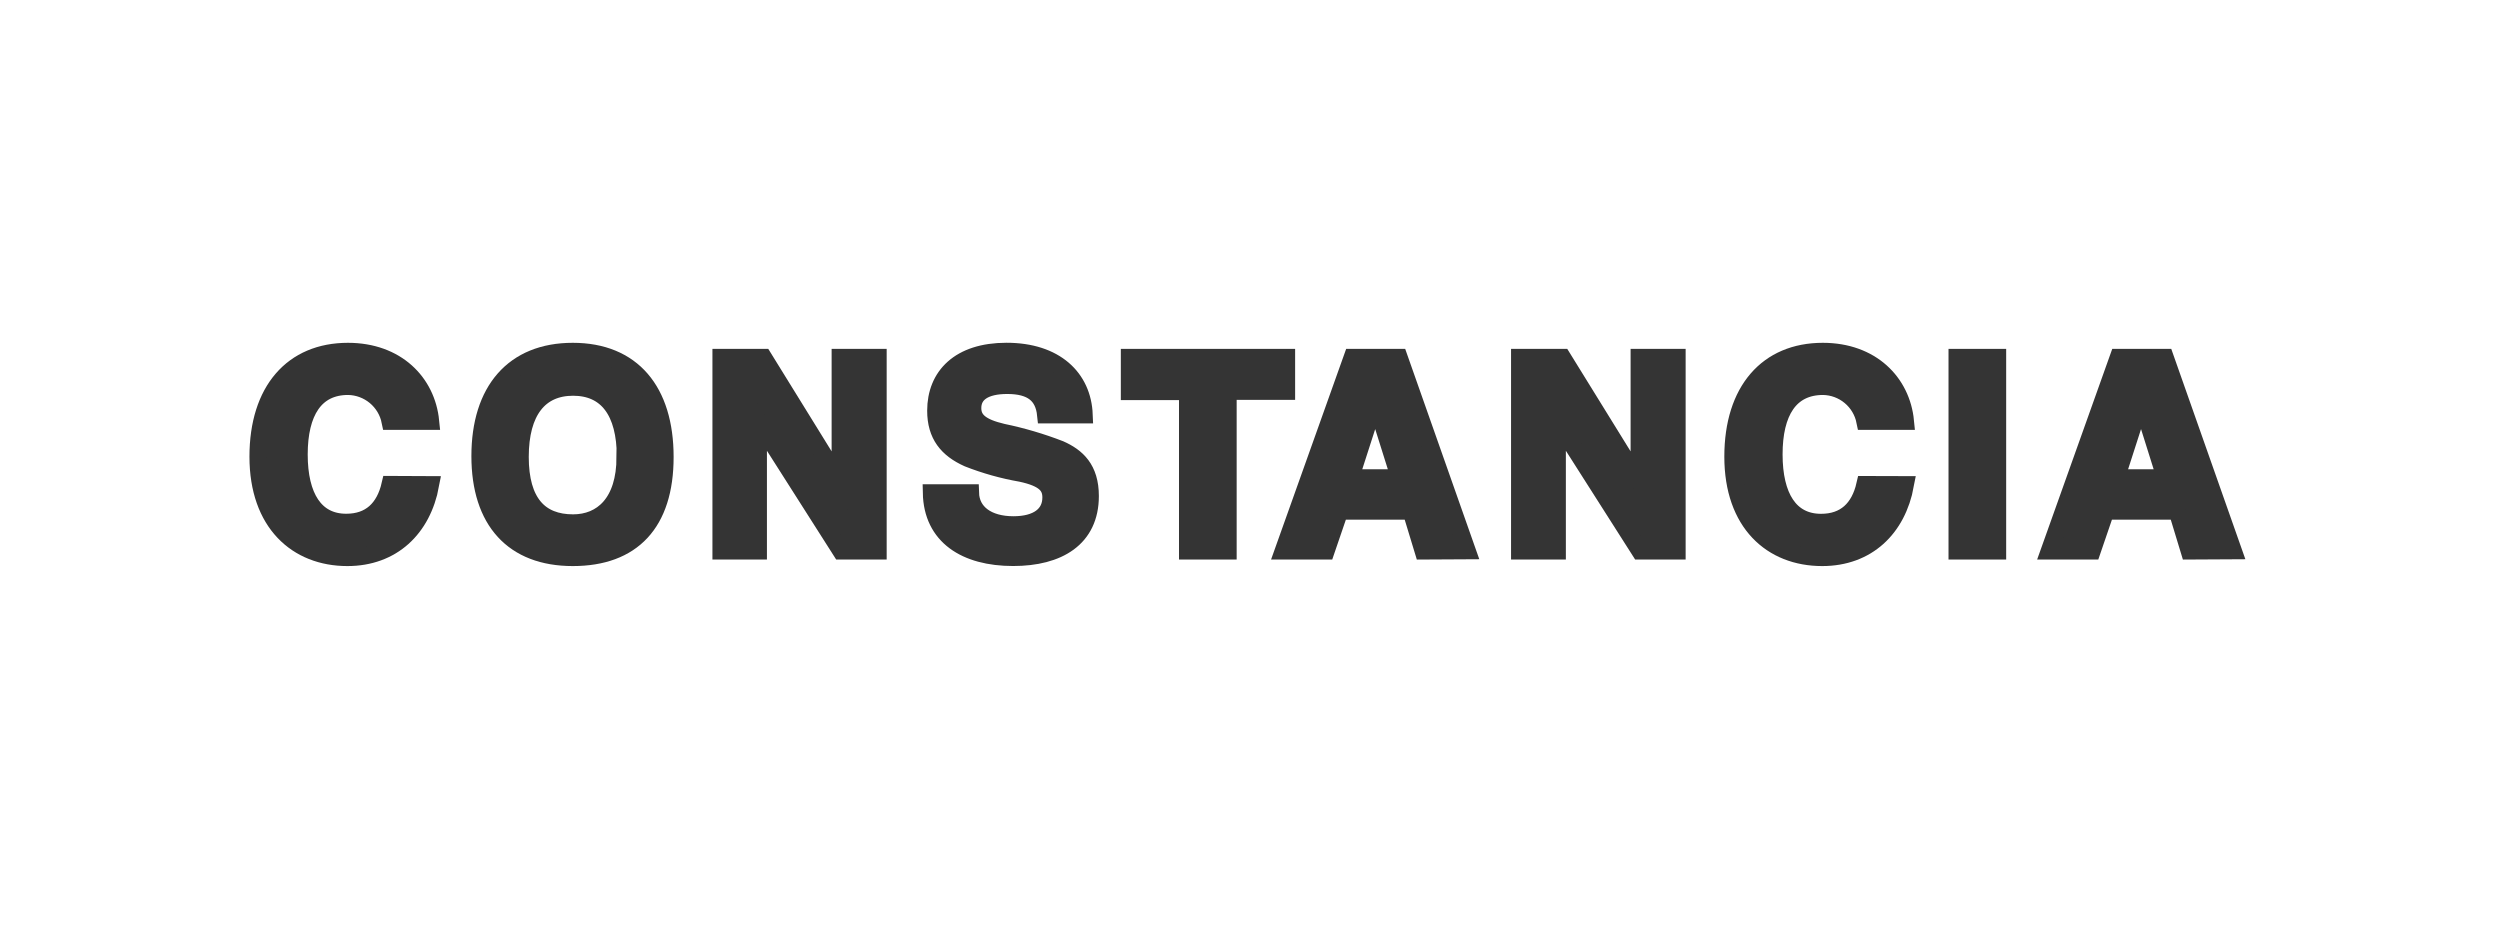
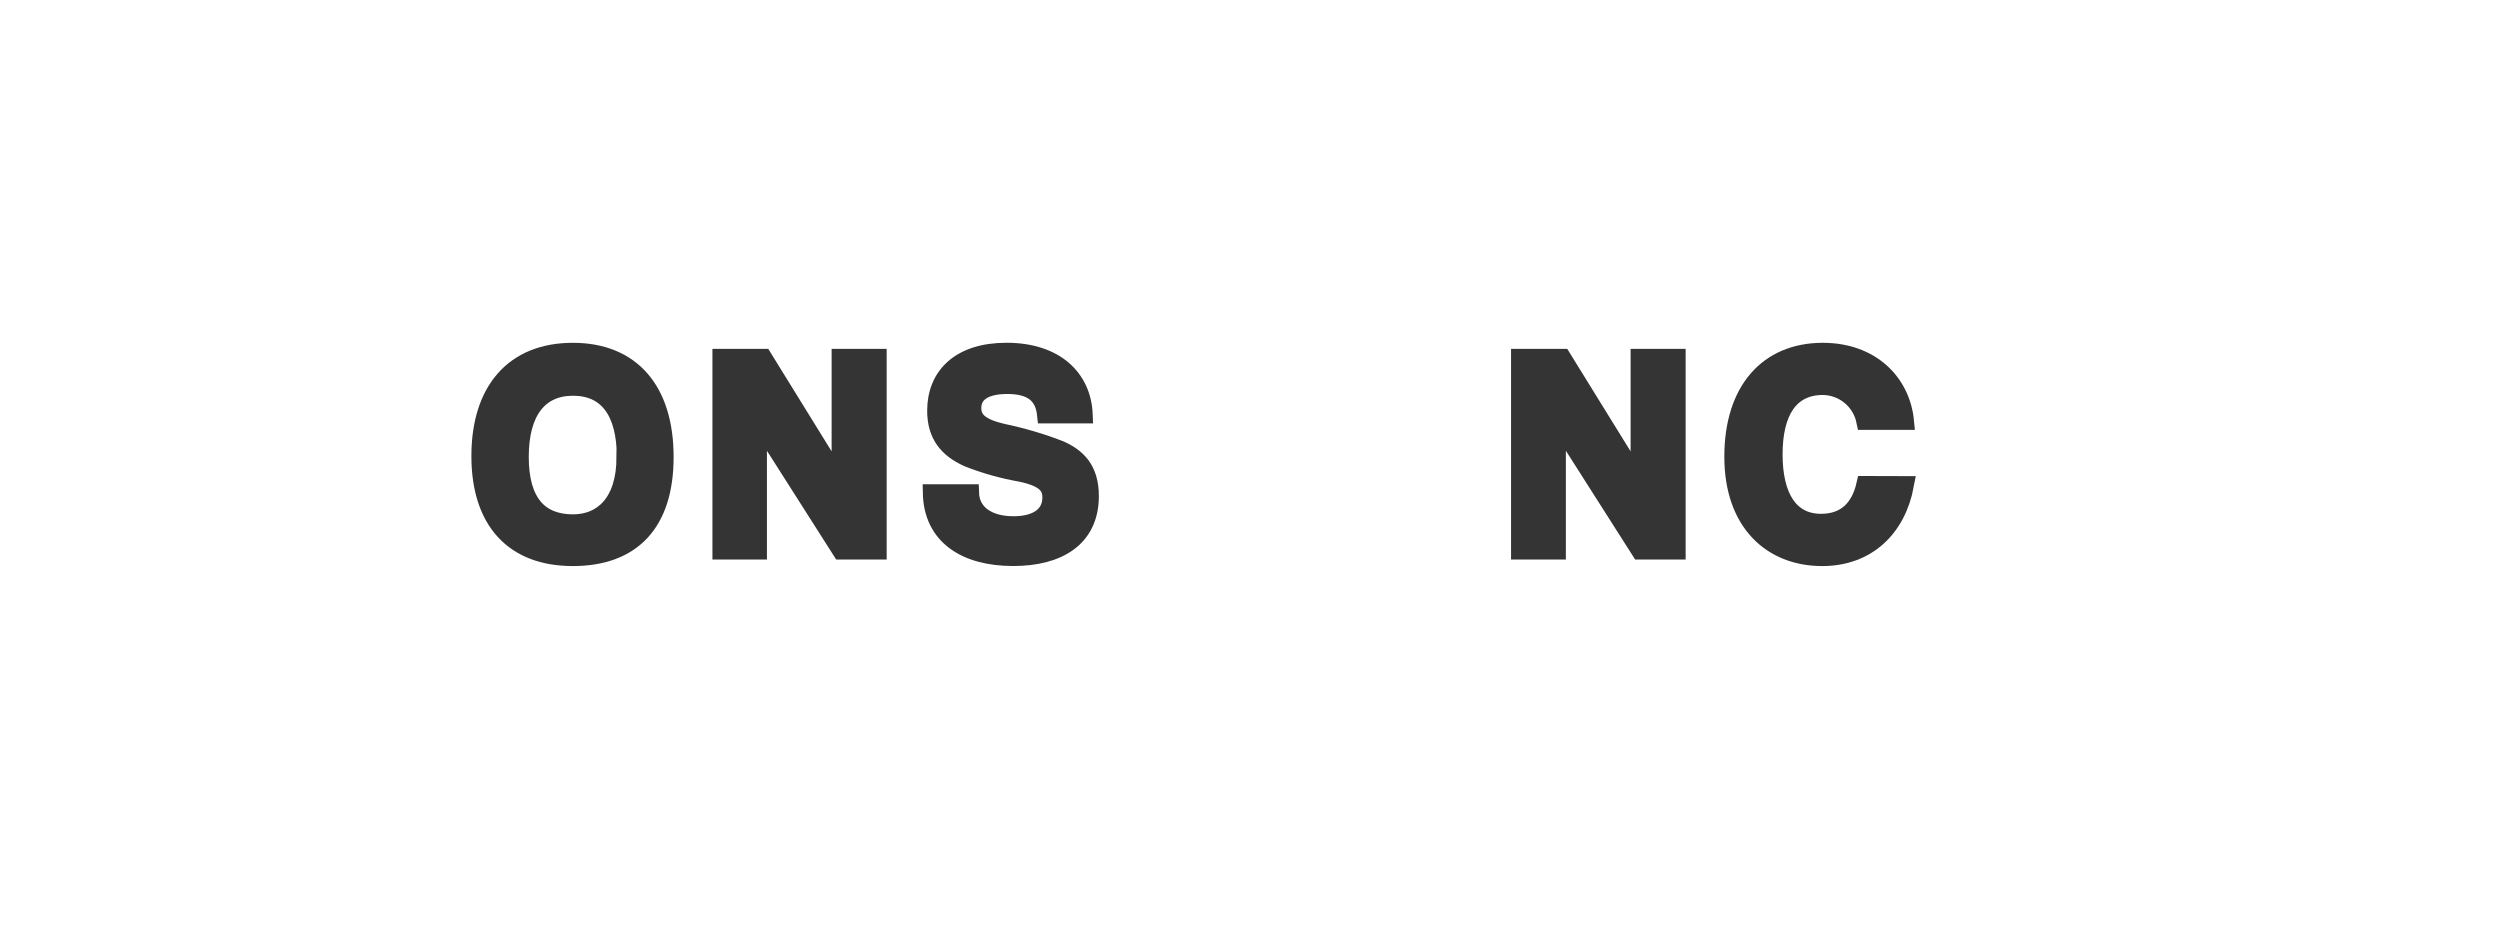
<svg xmlns="http://www.w3.org/2000/svg" width="145" height="55" viewBox="0 0 145 55" fill="none">
-   <path d="M24.973 28.115C24.499 30.663 22.745 32.332 20.148 32.332C17.221 32.332 14.968 30.332 14.968 26.488C14.968 22.643 16.974 20.383 20.18 20.383C22.991 20.383 24.748 22.172 24.973 24.432H22.629C22.514 23.868 22.211 23.361 21.769 22.993C21.326 22.625 20.772 22.418 20.197 22.408C18.275 22.404 17.347 23.898 17.347 26.358C17.347 28.818 18.275 30.297 20.081 30.297C21.462 30.297 22.306 29.507 22.629 28.104L24.973 28.115Z" fill="#343434" stroke="#343434" stroke-miterlimit="10" />
  <path d="M27.841 26.453C27.841 22.657 29.781 20.383 33.221 20.383C36.662 20.383 38.57 22.661 38.57 26.505C38.57 30.35 36.662 32.332 33.221 32.332C29.781 32.332 27.841 30.224 27.841 26.453ZM36.275 26.502C36.275 23.855 35.197 22.453 33.239 22.453C31.282 22.453 30.168 23.859 30.168 26.502C30.168 29.145 31.299 30.332 33.239 30.332C34.908 30.332 36.258 29.169 36.258 26.502H36.275Z" fill="#343434" stroke="#343434" stroke-miterlimit="10" />
  <path d="M48.773 31.953L43.982 24.428V31.953H41.821V20.735H44.281L48.734 27.939V20.735H50.927V31.953H48.773Z" fill="#343434" stroke="#343434" stroke-miterlimit="10" />
  <path d="M60.651 24.056C60.532 22.91 59.839 22.351 58.423 22.351C57.109 22.351 56.416 22.826 56.416 23.669C56.416 24.372 56.905 24.783 58.152 25.075C59.285 25.31 60.397 25.638 61.477 26.056C62.454 26.491 63.234 27.184 63.234 28.769C63.234 31.229 61.379 32.329 58.764 32.329C55.998 32.329 54.072 31.099 54.023 28.586H56.283C56.318 29.732 57.277 30.442 58.781 30.442C60.163 30.442 60.957 29.851 60.957 28.853C60.957 28.196 60.605 27.742 59.221 27.447C58.17 27.264 57.141 26.976 56.149 26.586C54.951 26.049 54.276 25.237 54.276 23.82C54.276 21.814 55.643 20.38 58.377 20.38C61.21 20.38 62.795 21.916 62.879 24.056H60.651Z" fill="#343434" stroke="#343434" stroke-miterlimit="10" />
-   <path d="M68.882 31.953V22.706H65.508V20.735H74.617V22.692H71.226V31.953H68.882Z" fill="#343434" stroke="#343434" stroke-miterlimit="10" />
-   <path d="M82.546 31.953L81.843 29.64H77.703L76.912 31.953H74.431L78.43 20.735H81.147L85.094 31.939L82.546 31.953ZM79.776 23.265H79.759L78.325 27.718H81.175L79.776 23.265Z" fill="#343434" stroke="#343434" stroke-miterlimit="10" />
  <path d="M95.113 31.953L90.32 24.428V31.953H88.141V20.735H90.622L95.075 27.939V20.735H97.267V31.953H95.113Z" fill="#343434" stroke="#343434" stroke-miterlimit="10" />
  <path d="M110.513 28.115C110.042 30.663 108.289 32.332 105.688 32.332C102.753 32.332 100.511 30.332 100.511 26.488C100.511 22.643 102.518 20.383 105.723 20.383C108.535 20.383 110.292 22.172 110.513 24.432H108.169C108.055 23.868 107.753 23.36 107.311 22.992C106.87 22.624 106.315 22.418 105.741 22.408C103.801 22.408 102.89 23.908 102.89 26.354C102.89 28.8 103.801 30.301 105.621 30.301C107.006 30.301 107.849 29.51 108.169 28.108L110.513 28.115Z" fill="#343434" stroke="#343434" stroke-miterlimit="10" />
-   <path d="M113.514 31.953V20.735H115.858V31.953H113.514Z" fill="#343434" stroke="#343434" stroke-miterlimit="10" />
-   <path d="M126.978 31.953L126.275 29.64H122.135L121.344 31.953H118.863L122.863 20.735H125.579L129.526 31.939L126.978 31.953ZM124.195 23.265H124.177L122.743 27.718H125.593L124.195 23.265Z" fill="#343434" stroke="#343434" stroke-miterlimit="10" />
</svg>